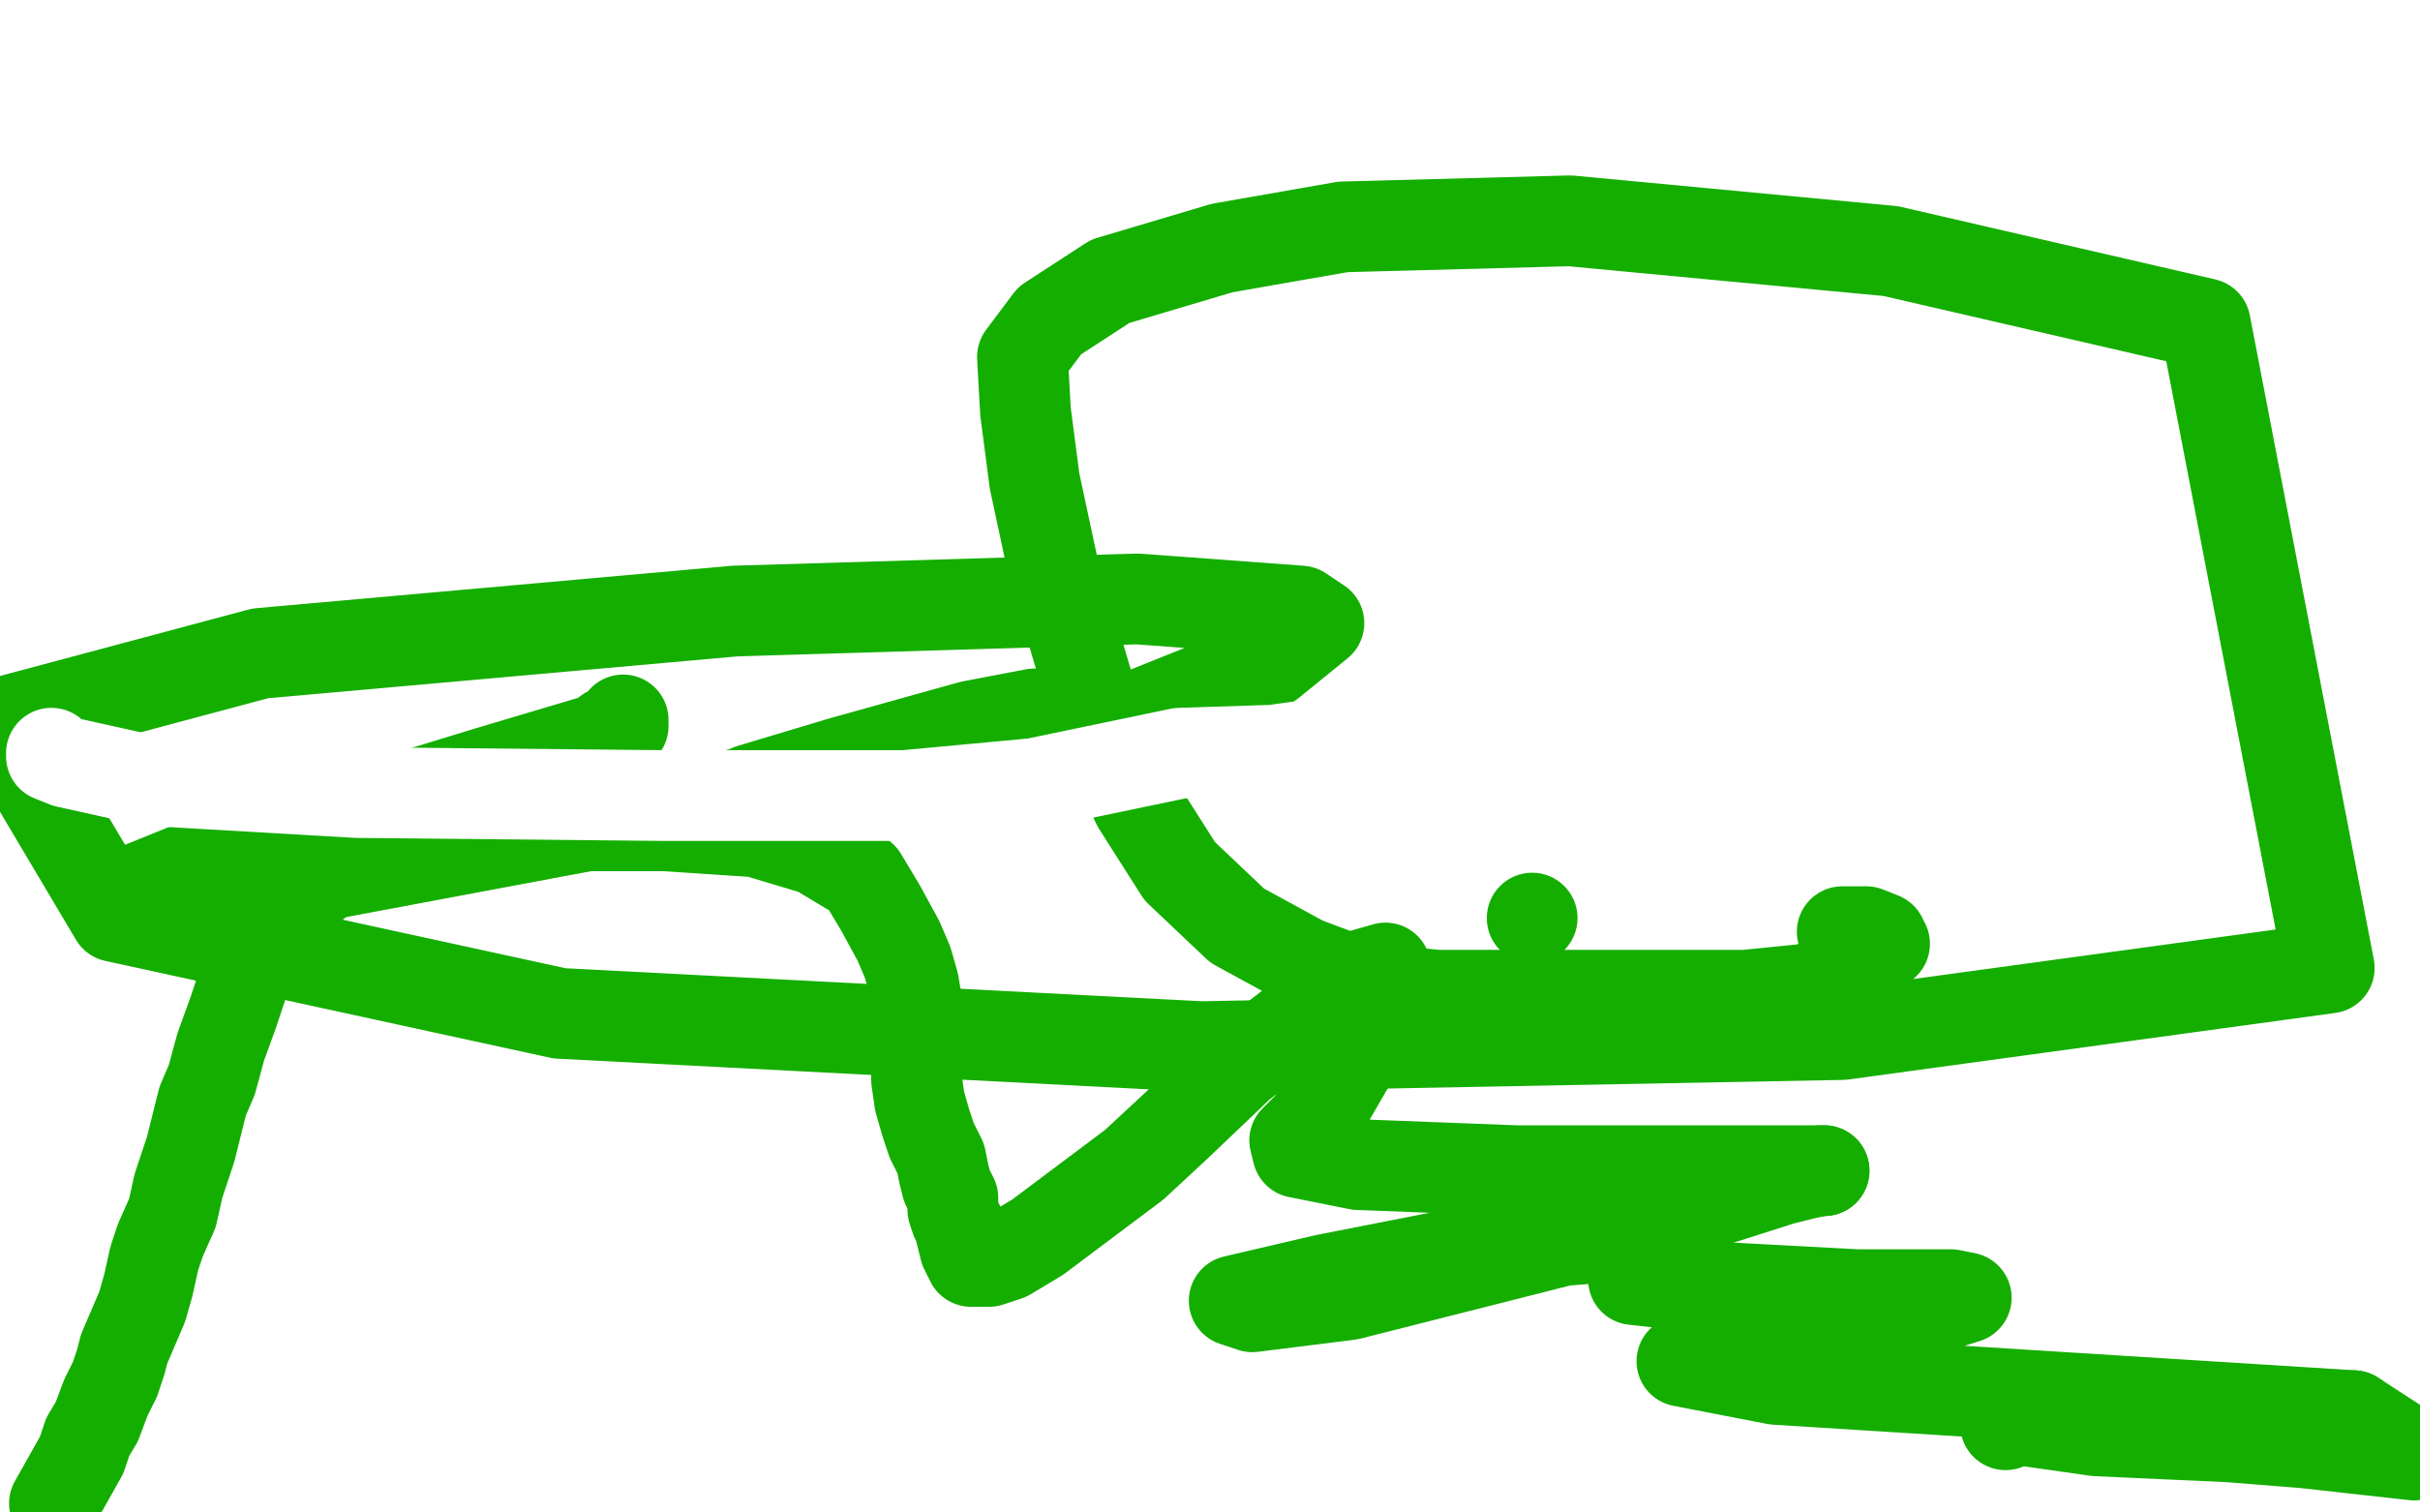
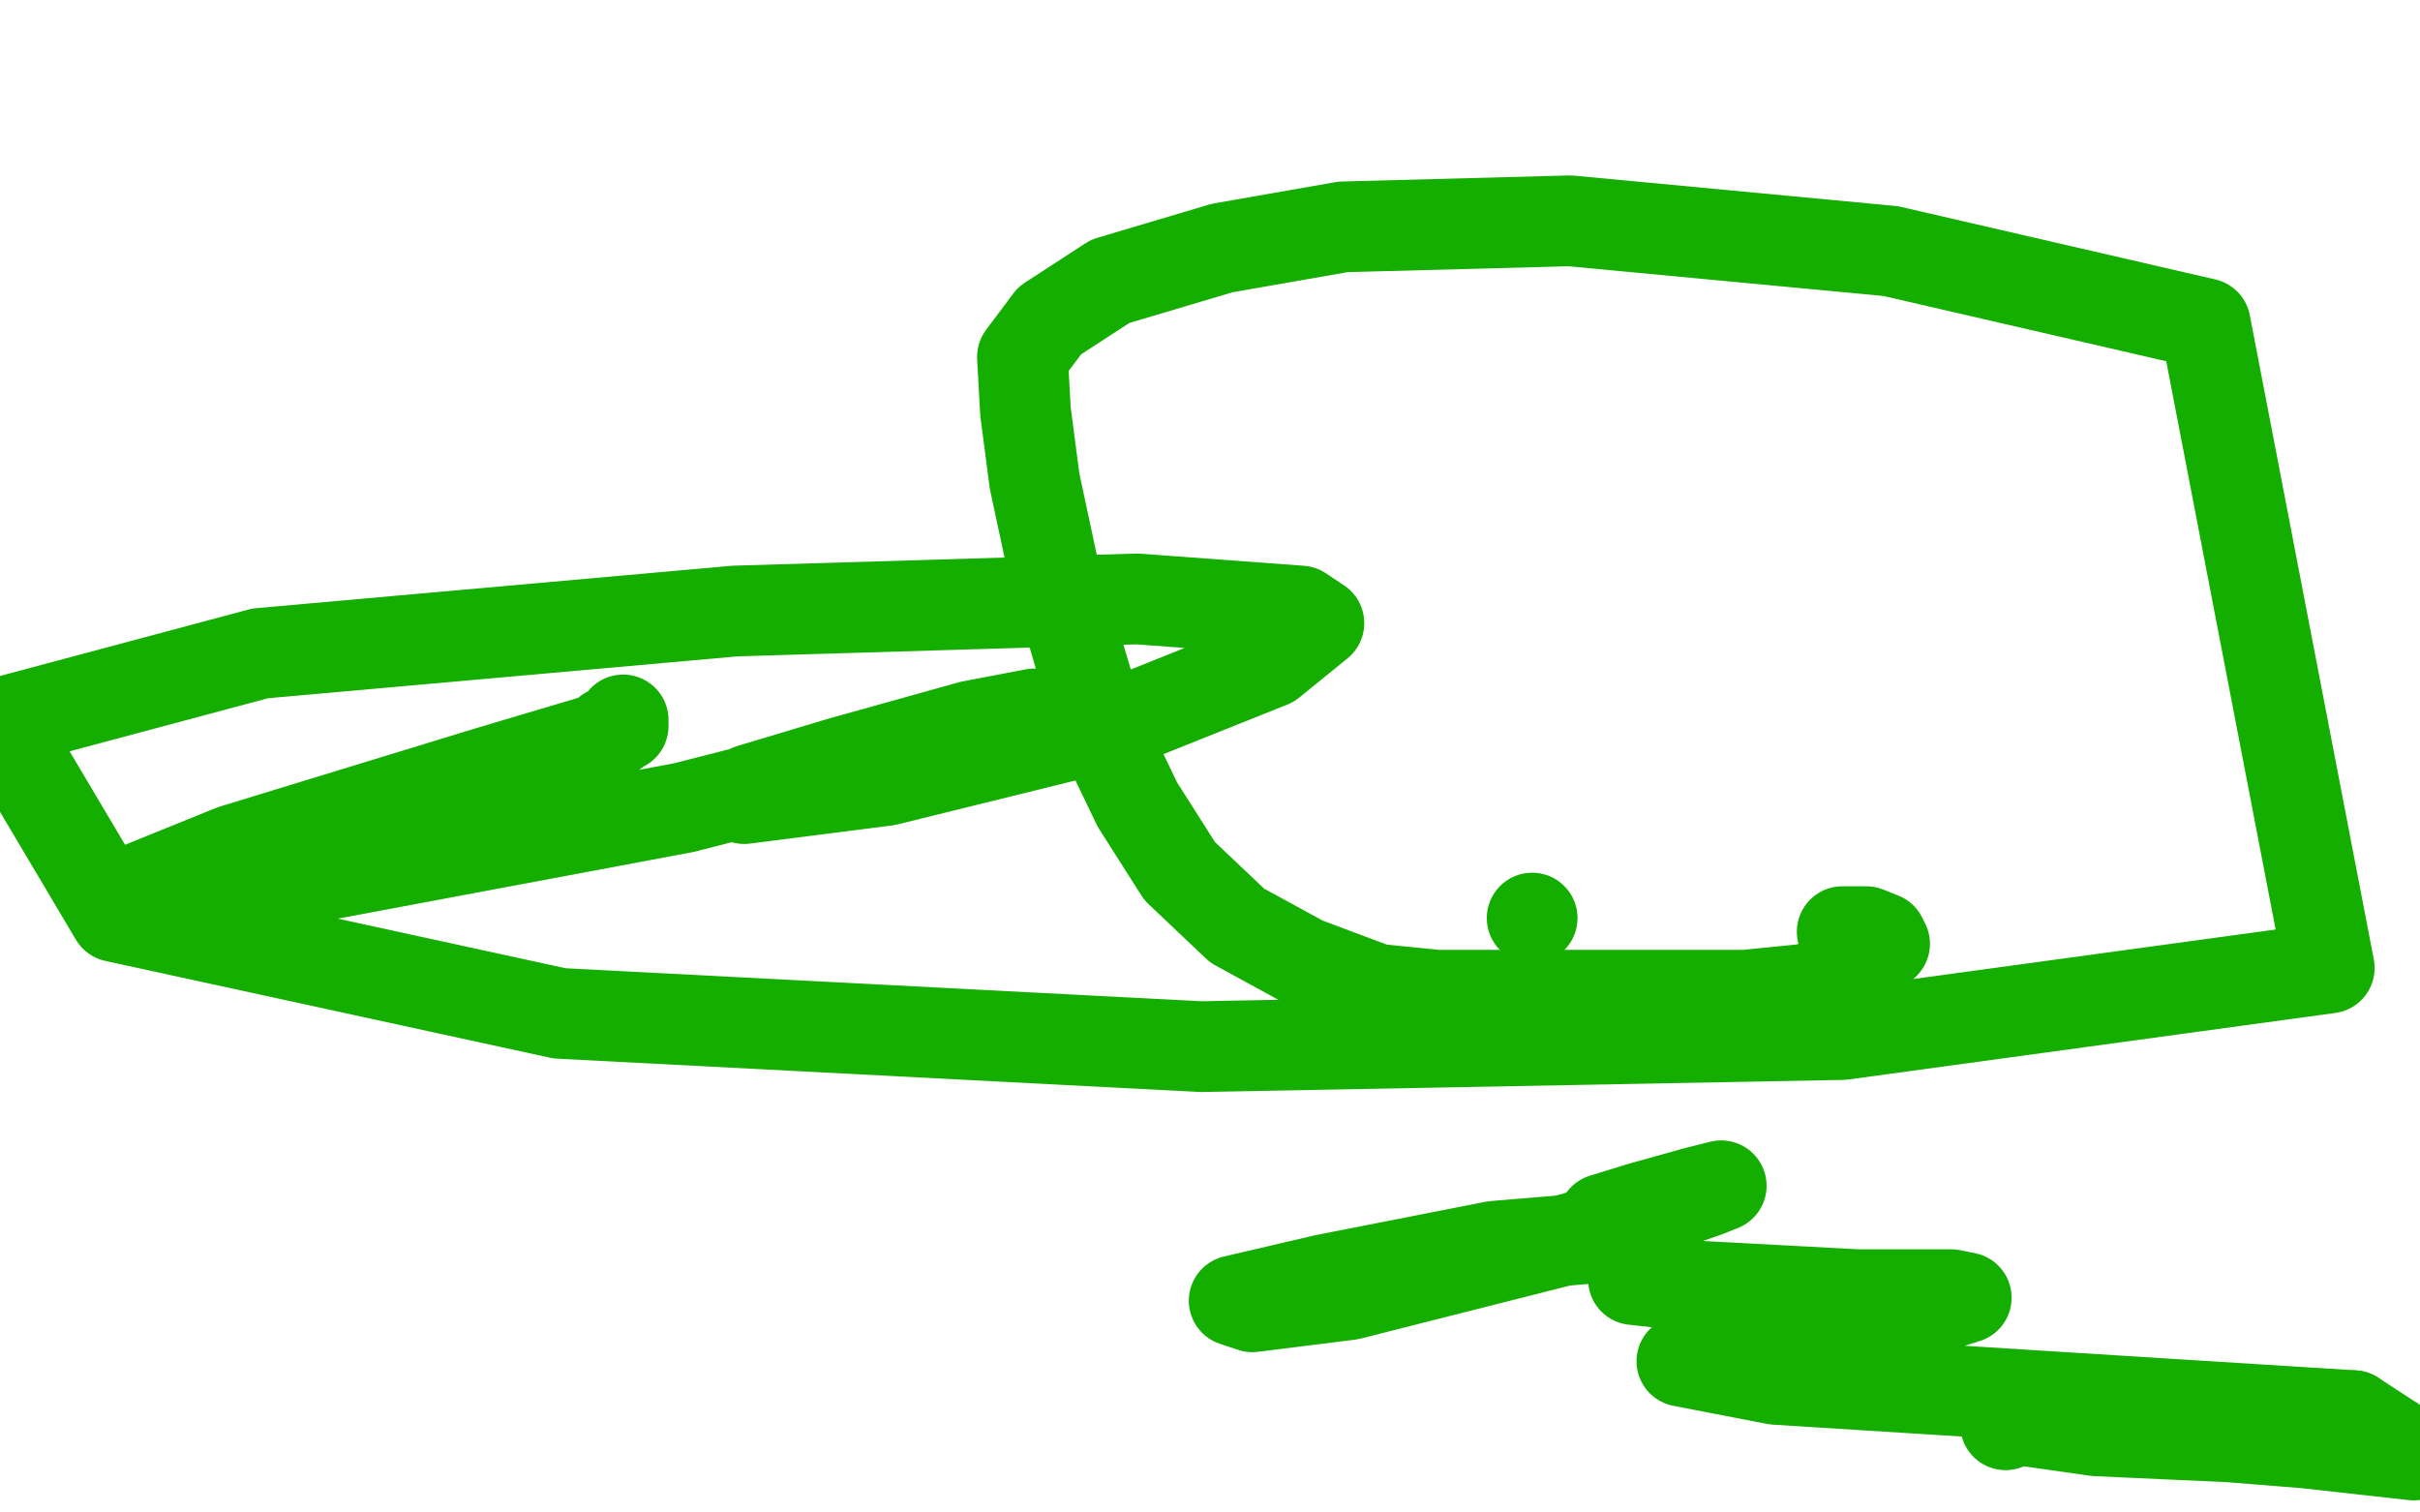
<svg xmlns="http://www.w3.org/2000/svg" width="800" height="500" version="1.1" style="stroke-antialiasing: false">
  <desc>This SVG has been created on https://colorillo.com/</desc>
  <rect x="0" y="0" width="800" height="500" style="fill: rgb(255,255,255); stroke-width:0" />
-   <polyline points="18,497 27,481 27,481 29,475 29,475 32,470 32,470 35,462 35,462 38,456 38,456 40,450 40,450 41,446 41,446 44,439 44,439 47,432 47,432 49,425 49,425 51,416 53,410 57,401 59,392 63,380 65,372 67,364 70,357 73,346 77,335 80,326 81,319 83,314 88,309 93,303 98,298 102,294 109,288 119,283 130,278 143,274 153,273 169,273 197,273 220,273 250,275 270,281 285,290 291,300 297,311 300,318 302,325 303,331 303,337 303,342 303,347 303,351 303,353 303,357 304,364 306,371 308,377 311,383 312,388 313,392 315,396 315,400 316,403 317,405 318,409 319,413 321,417 322,417 324,417 327,417 333,415 343,409 359,397 375,385 389,372 410,352 436,332 451,322 458,320 458,321 456,329 450,345 439,364 433,372 428,377 429,381 449,385 501,387 561,387 593,387 603,387" style="fill: none; stroke: #14ae00; stroke-width: 30; stroke-linejoin: round; stroke-linecap: round; stroke-antialiasing: false; stroke-antialias: 0; opacity: 1.0" />
  <polyline points="530,403 543,399 561,394 569,392 564,394 521,409 446,428 414,432 408,430 438,423 494,412 542,408 547,408 546,409 546,412 543,417 540,421 540,423 558,425 614,428 645,428 650,429 631,435 588,443 556,450 587,456 778,468" style="fill: none; stroke: #14ae00; stroke-width: 30; stroke-linejoin: round; stroke-linecap: round; stroke-antialiasing: false; stroke-antialias: 0; opacity: 1.0" />
-   <polyline points="603,387 602,387 597,388 589,390 567,397 542,403 532,404 530,403" style="fill: none; stroke: #14ae00; stroke-width: 30; stroke-linejoin: round; stroke-linecap: round; stroke-antialiasing: false; stroke-antialias: 0; opacity: 1.0" />
  <polyline points="778,468 798,481 762,477 737,475 693,473 672,470 664,469 664,470 664,470 663,471 663,471" style="fill: none; stroke: #14ae00; stroke-width: 30; stroke-linejoin: round; stroke-linecap: round; stroke-antialiasing: false; stroke-antialias: 0; opacity: 1.0" />
  <circle cx="506.5" cy="303.5" r="15" style="fill: #14ae00; stroke-antialiasing: false; stroke-antialias: 0; opacity: 1.0" />
  <polyline points="609,308 613,308 613,308 617,308 617,308 622,310 622,310 623,312 623,312 621,313 621,313 619,314 616,319 609,323 597,327 577,329 547,329 518,329 494,329 475,329 455,327 431,318 409,306 390,288 376,266 364,241 356,214 348,187 342,159 339,136 338,118 347,106 367,93 404,82 444,75 519,73 625,83 729,107 770,320 609,342 397,346 185,335 38,303 0,239 86,216 243,202 376,198 430,202 436,206 420,219 370,239 293,258 246,264 248,261 278,252 321,240 342,236 328,241 226,267 82,294 40,296 77,281 162,255 199,244 203,242 202,242 201,242 202,242 203,241 206,240 206,239 206,238" style="fill: none; stroke: #14ae00; stroke-width: 30; stroke-linejoin: round; stroke-linecap: round; stroke-antialiasing: false; stroke-antialias: 0; opacity: 1.0" />
-   <polyline points="17,249 17,250 17,250 22,252 22,252 49,258 49,258 118,262 118,262 220,263 220,263 299,263 299,263 342,259 342,259 390,249 421,248 428,247" style="fill: none; stroke: #ffffff; stroke-width: 30; stroke-linejoin: round; stroke-linecap: round; stroke-antialiasing: false; stroke-antialias: 0; opacity: 1.0" />
</svg>